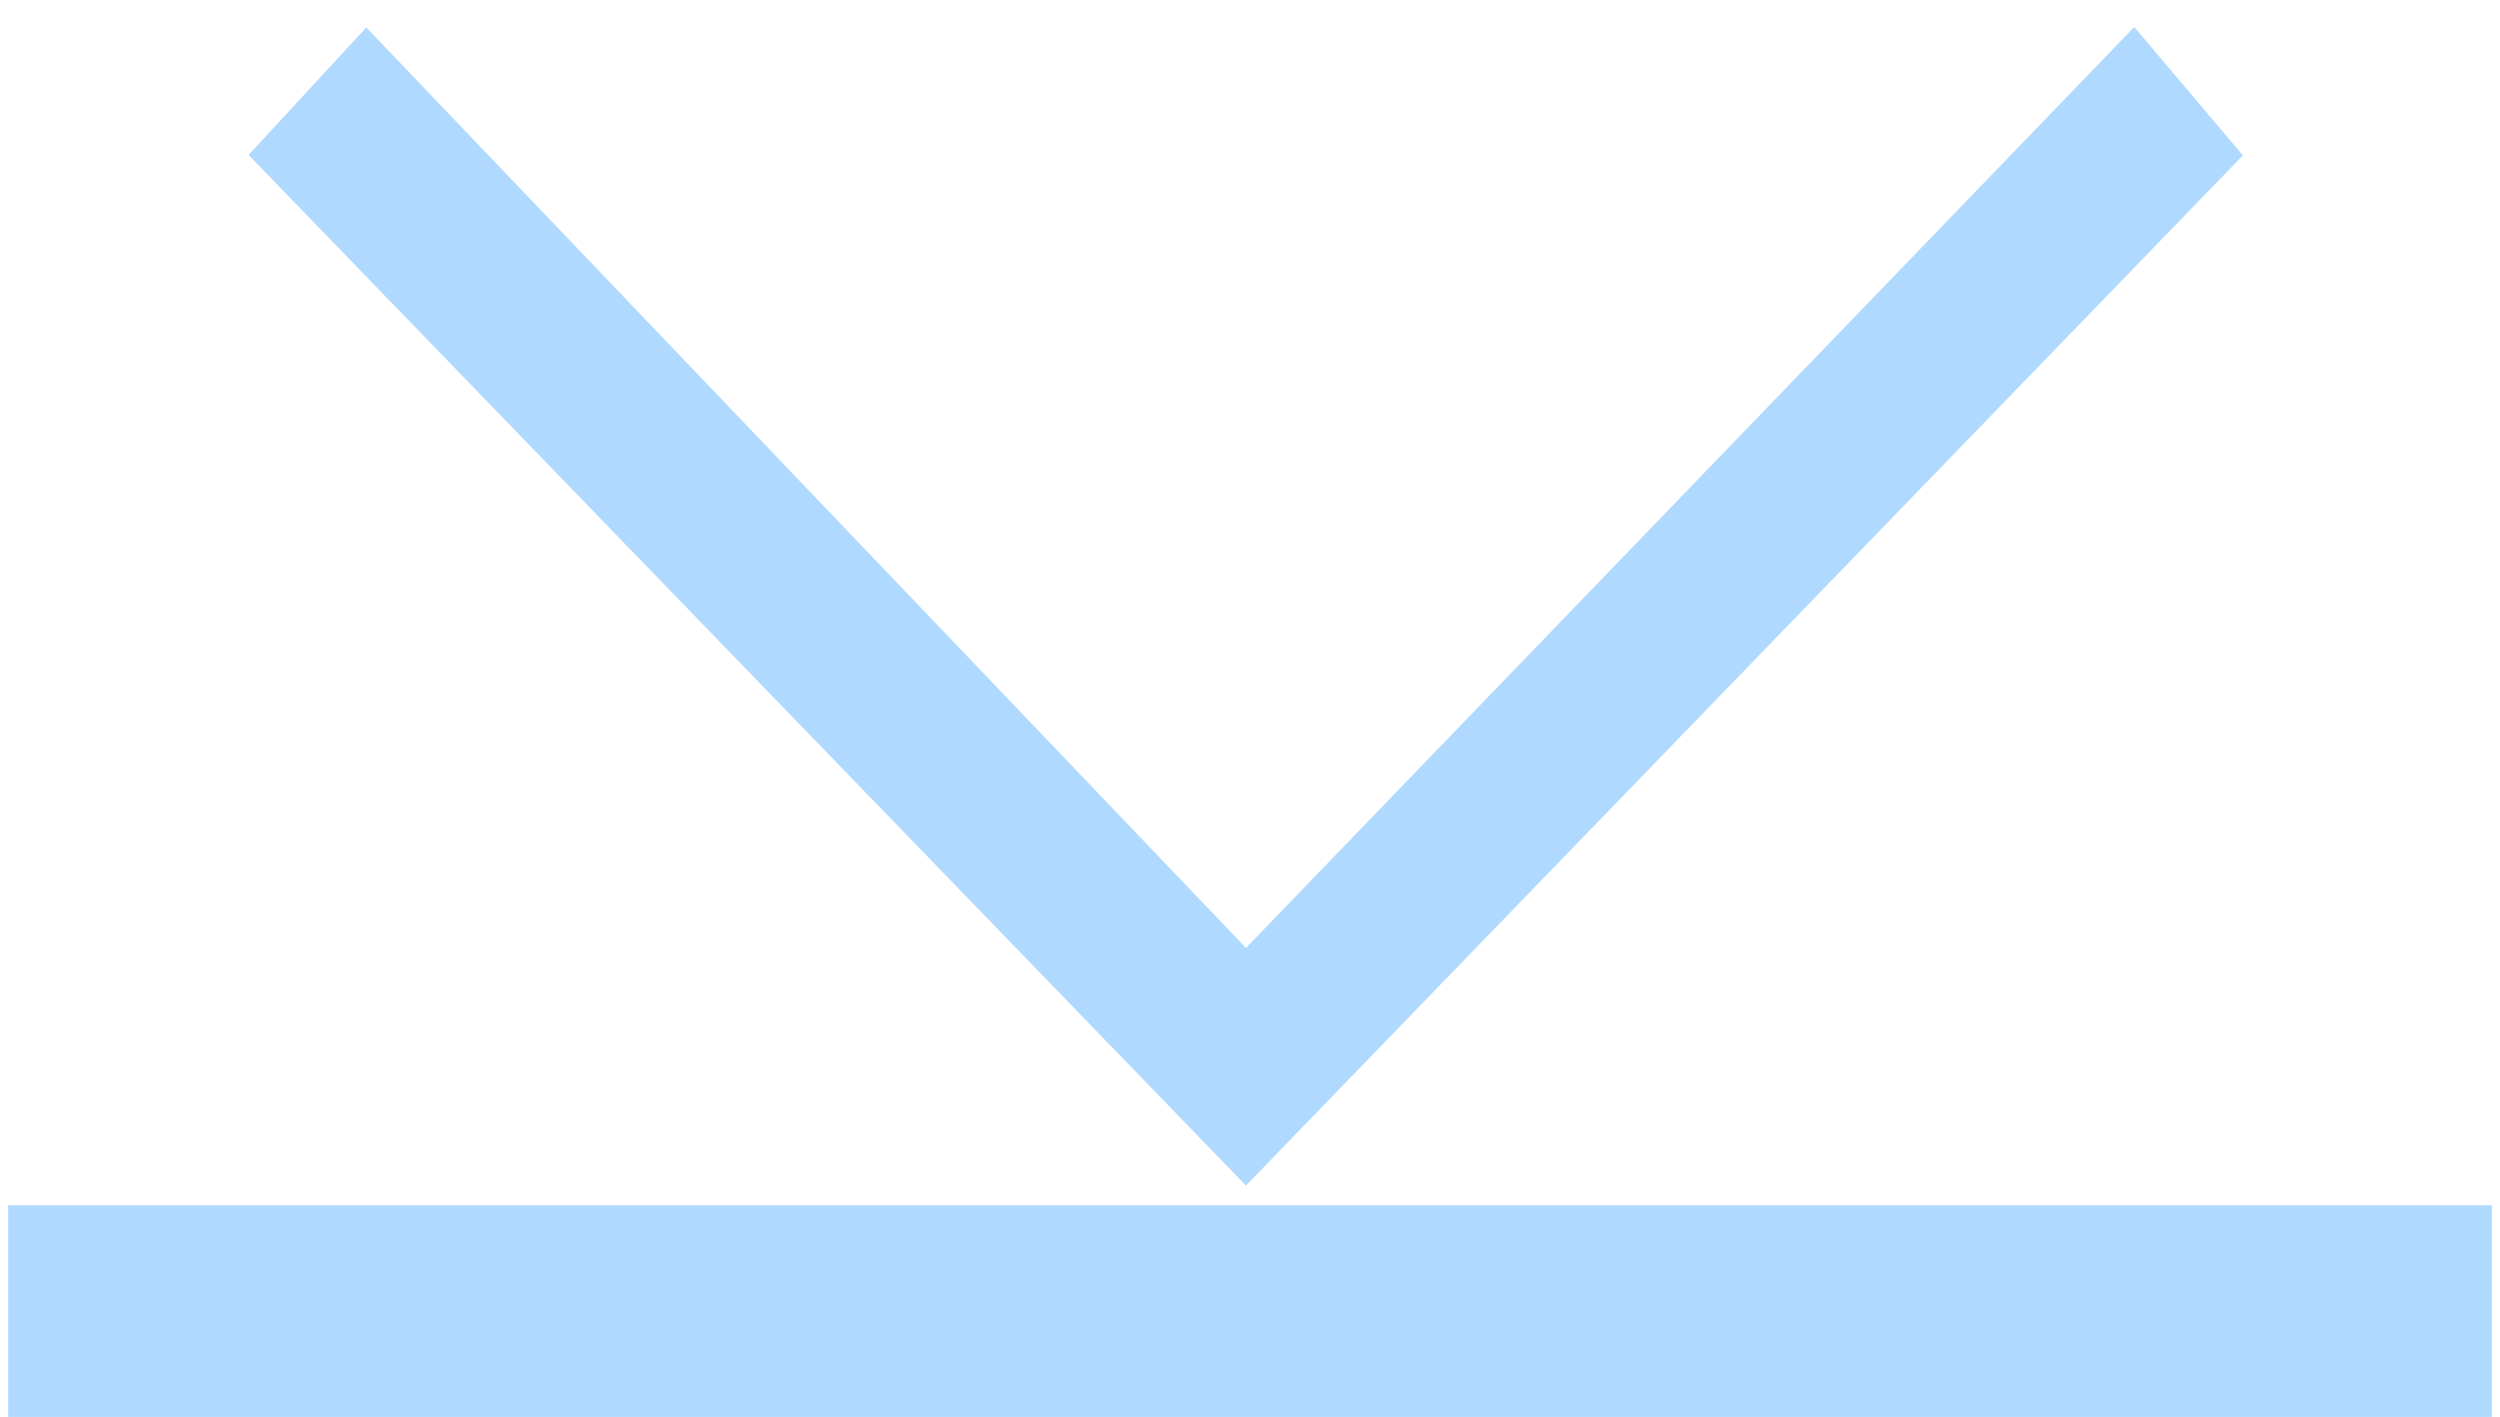
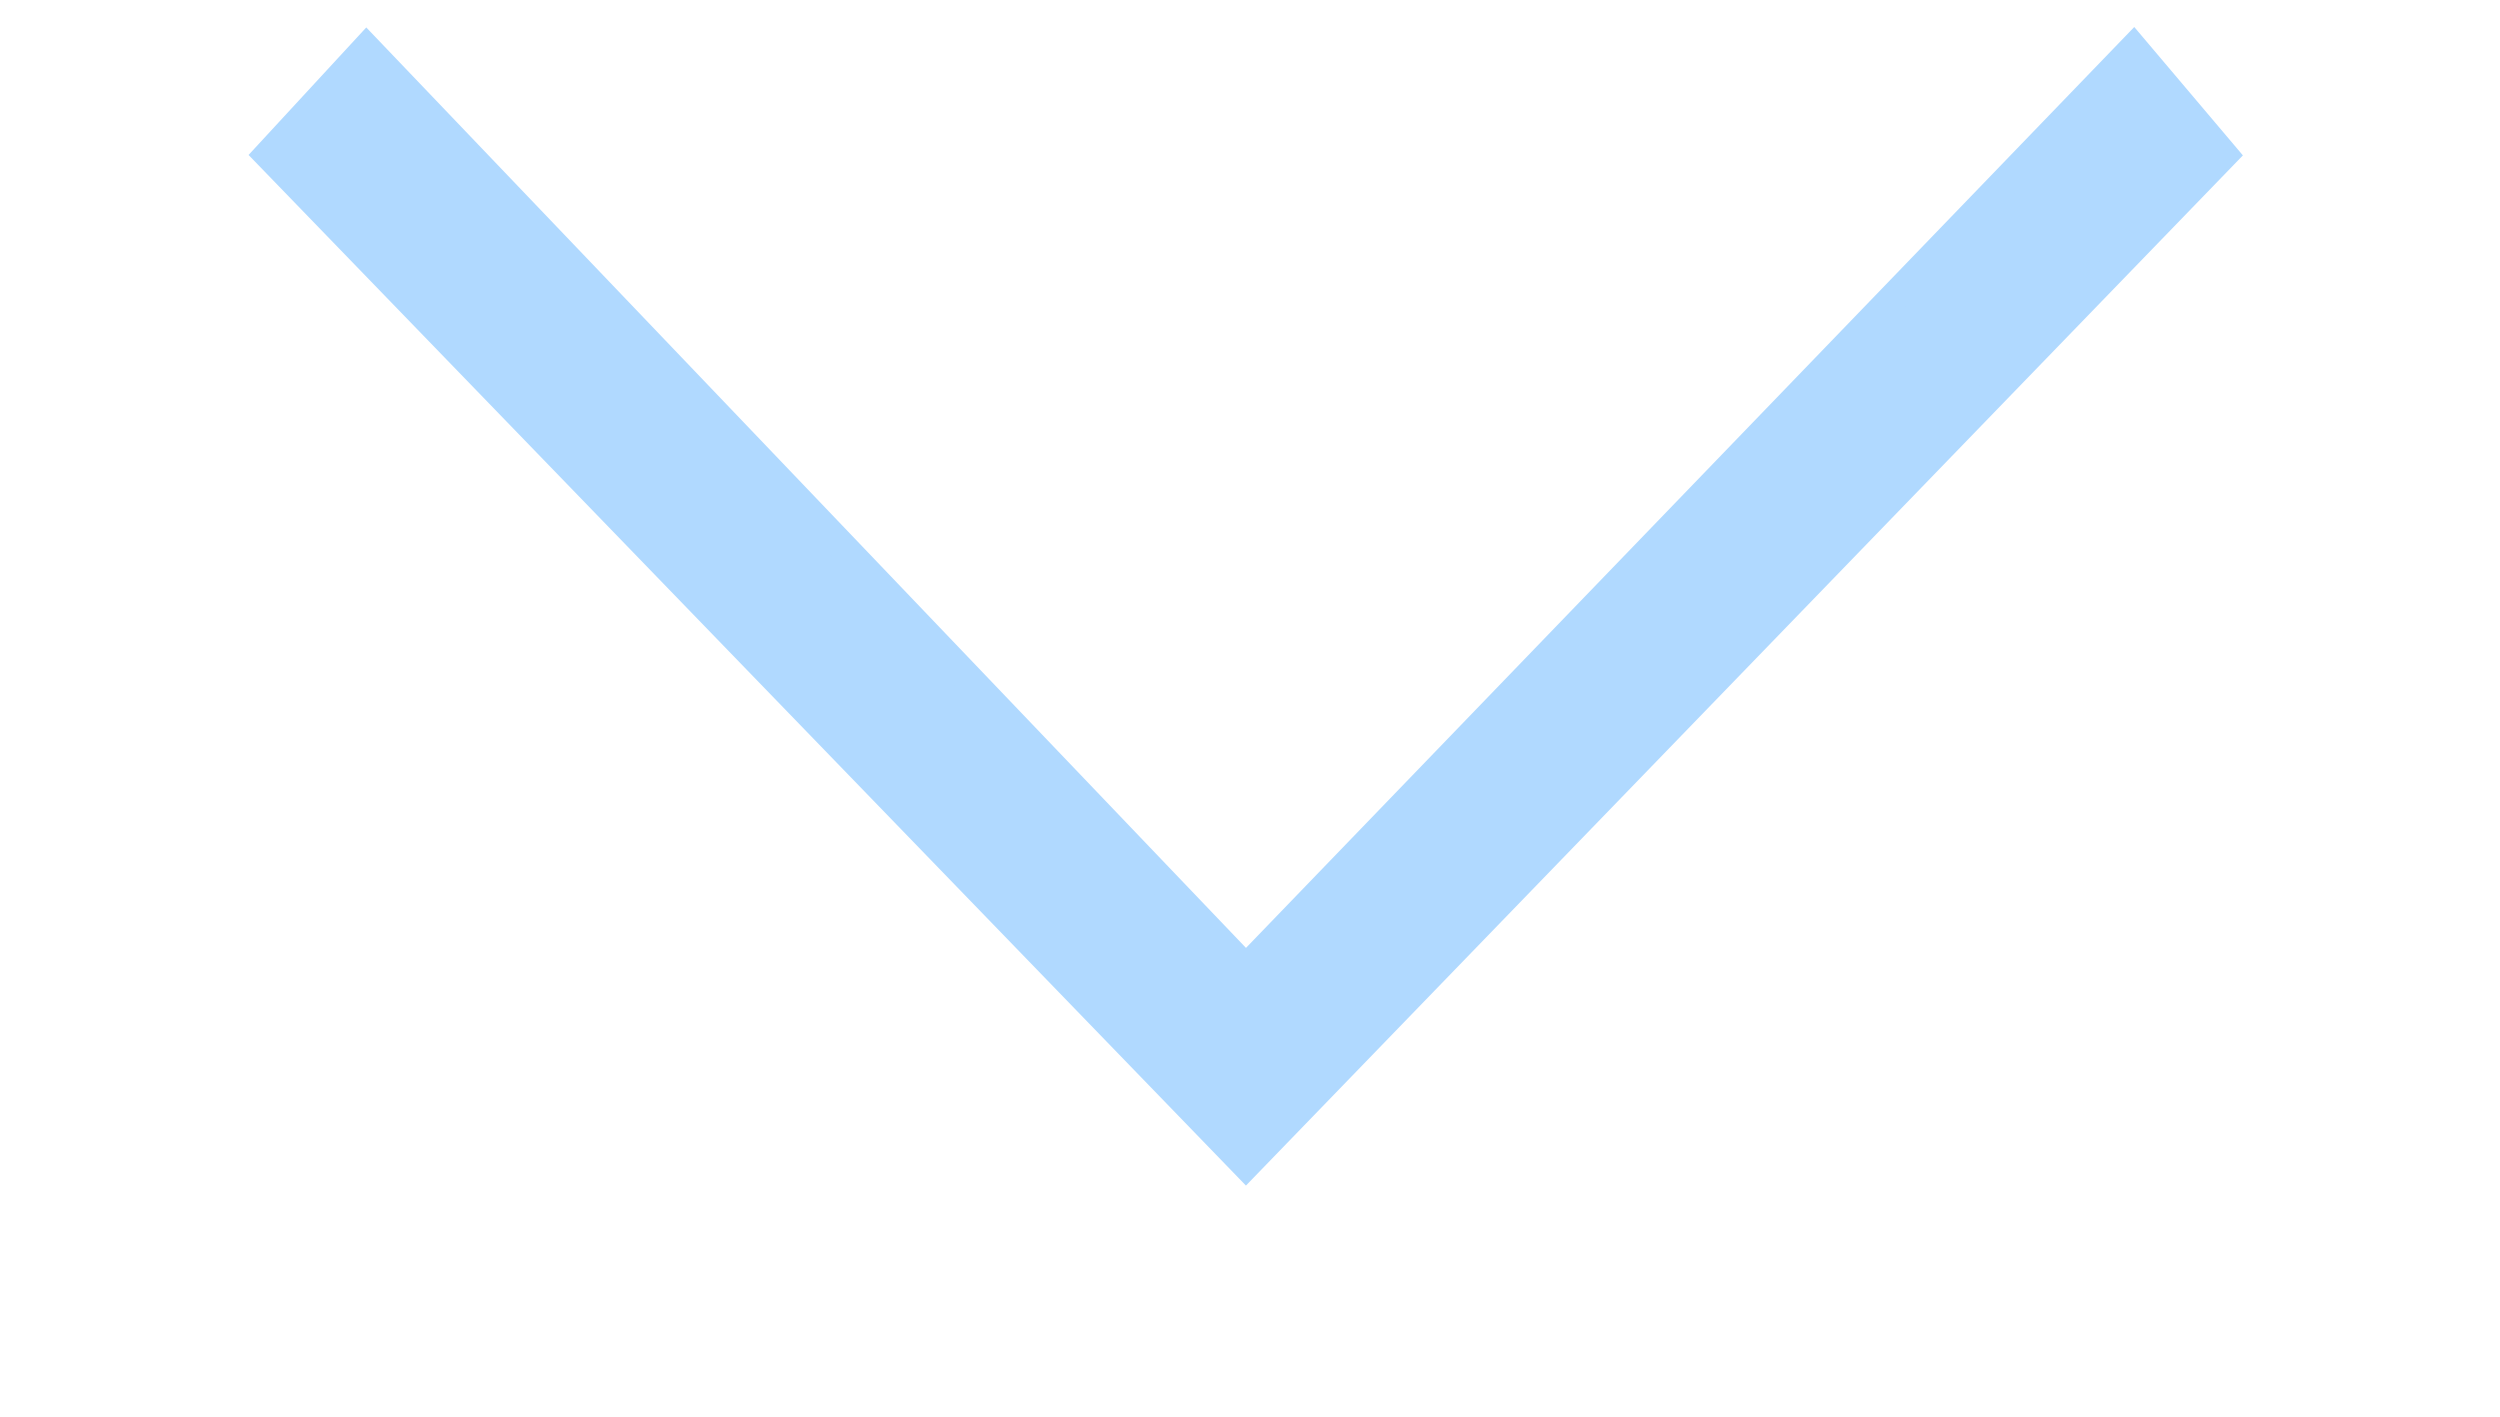
<svg xmlns="http://www.w3.org/2000/svg" viewBox="0 0 30.7 17.4" style="enable-background:new 0 0 30.7 17.4" xml:space="preserve">
  <path style="fill:#b0d9ff;stroke:#b0d9ff;stroke-width:.36;stroke-miterlimit:10" d="M27.3 1.9 26.2.6 15.3 11.9 4.5.6 3.3 1.9l12 12.4z" />
-   <path style="fill:#b0d9ff" d="M.1 14.8h30.5v2.6H.1z" />
</svg>